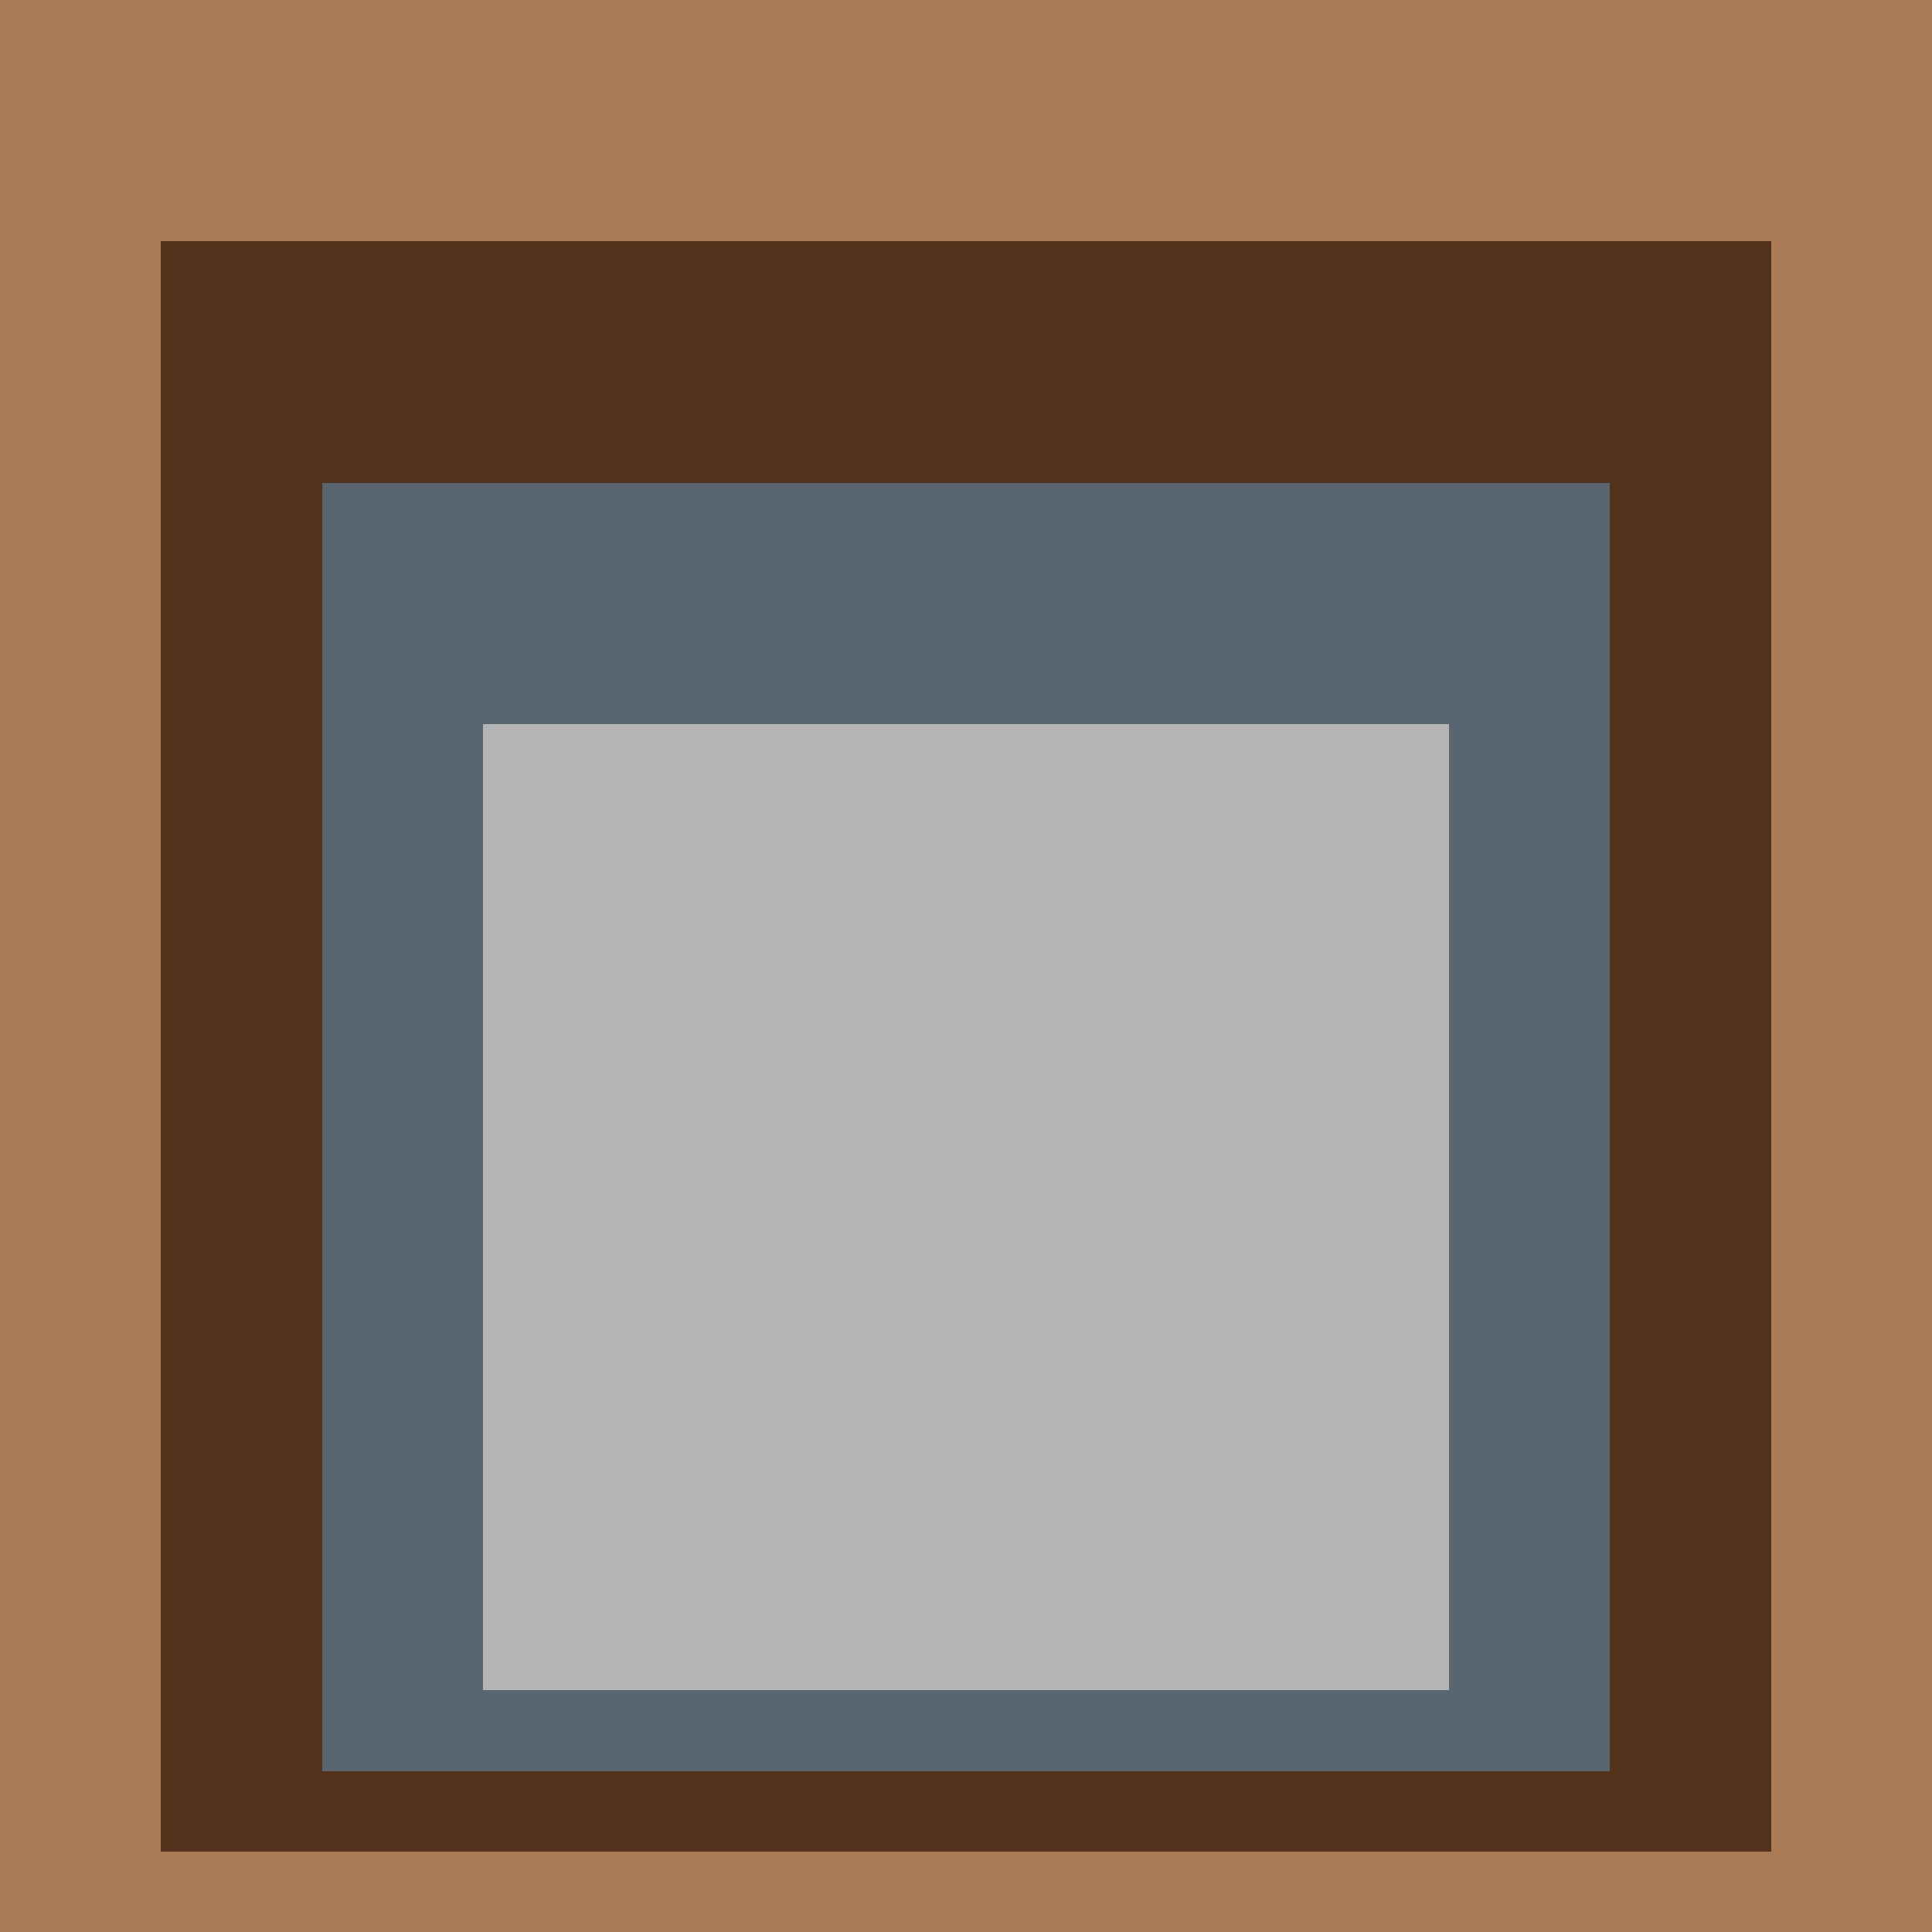
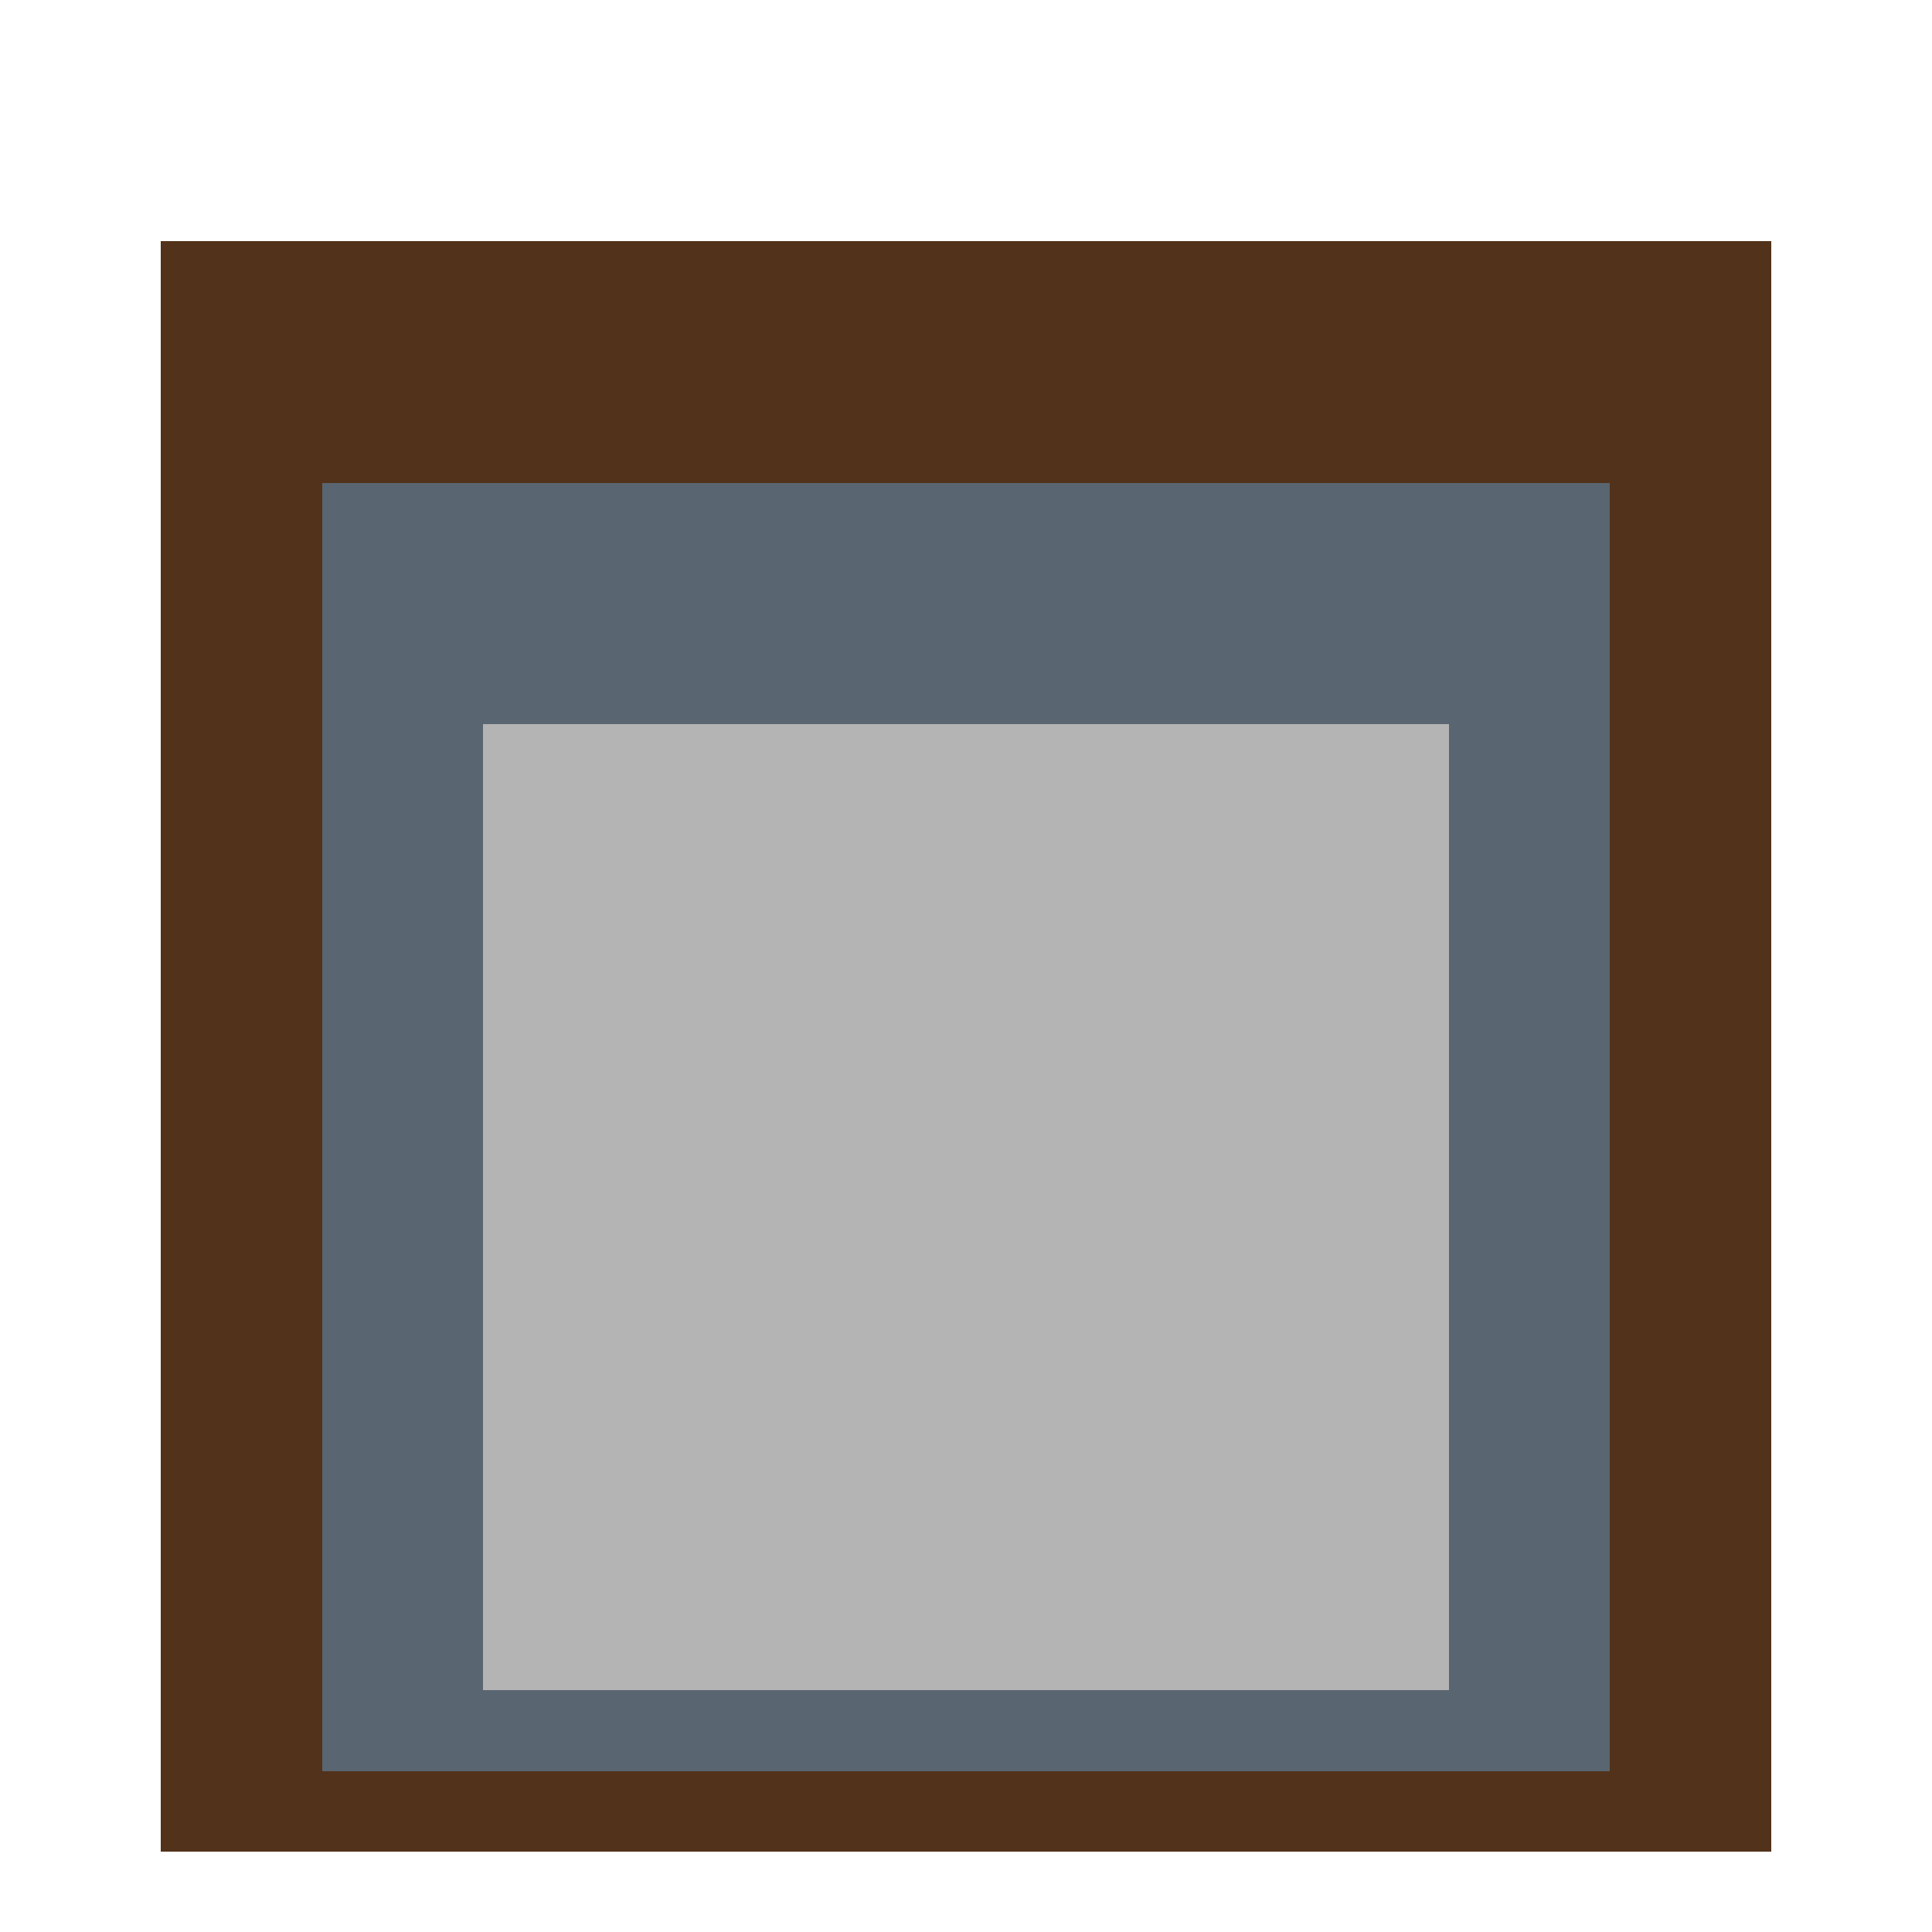
<svg xmlns="http://www.w3.org/2000/svg" class="big visible" width="1200" height="1200" shape-rendering="crispEdges" viewBox="0 0 24 24" version="1.1">
-   <rect class="b" width="24" height="24" x="0" y="0" fill="#aa7b54" />
  <rect class="b" width="20" height="20" x="2" y="3" fill="#52321a" />
  <rect class="b" width="16" height="16" x="4" y="6" fill="#596570" />
  <rect class="b" width="12" height="12" x="6" y="9" fill="#b4b4b4" />
</svg>